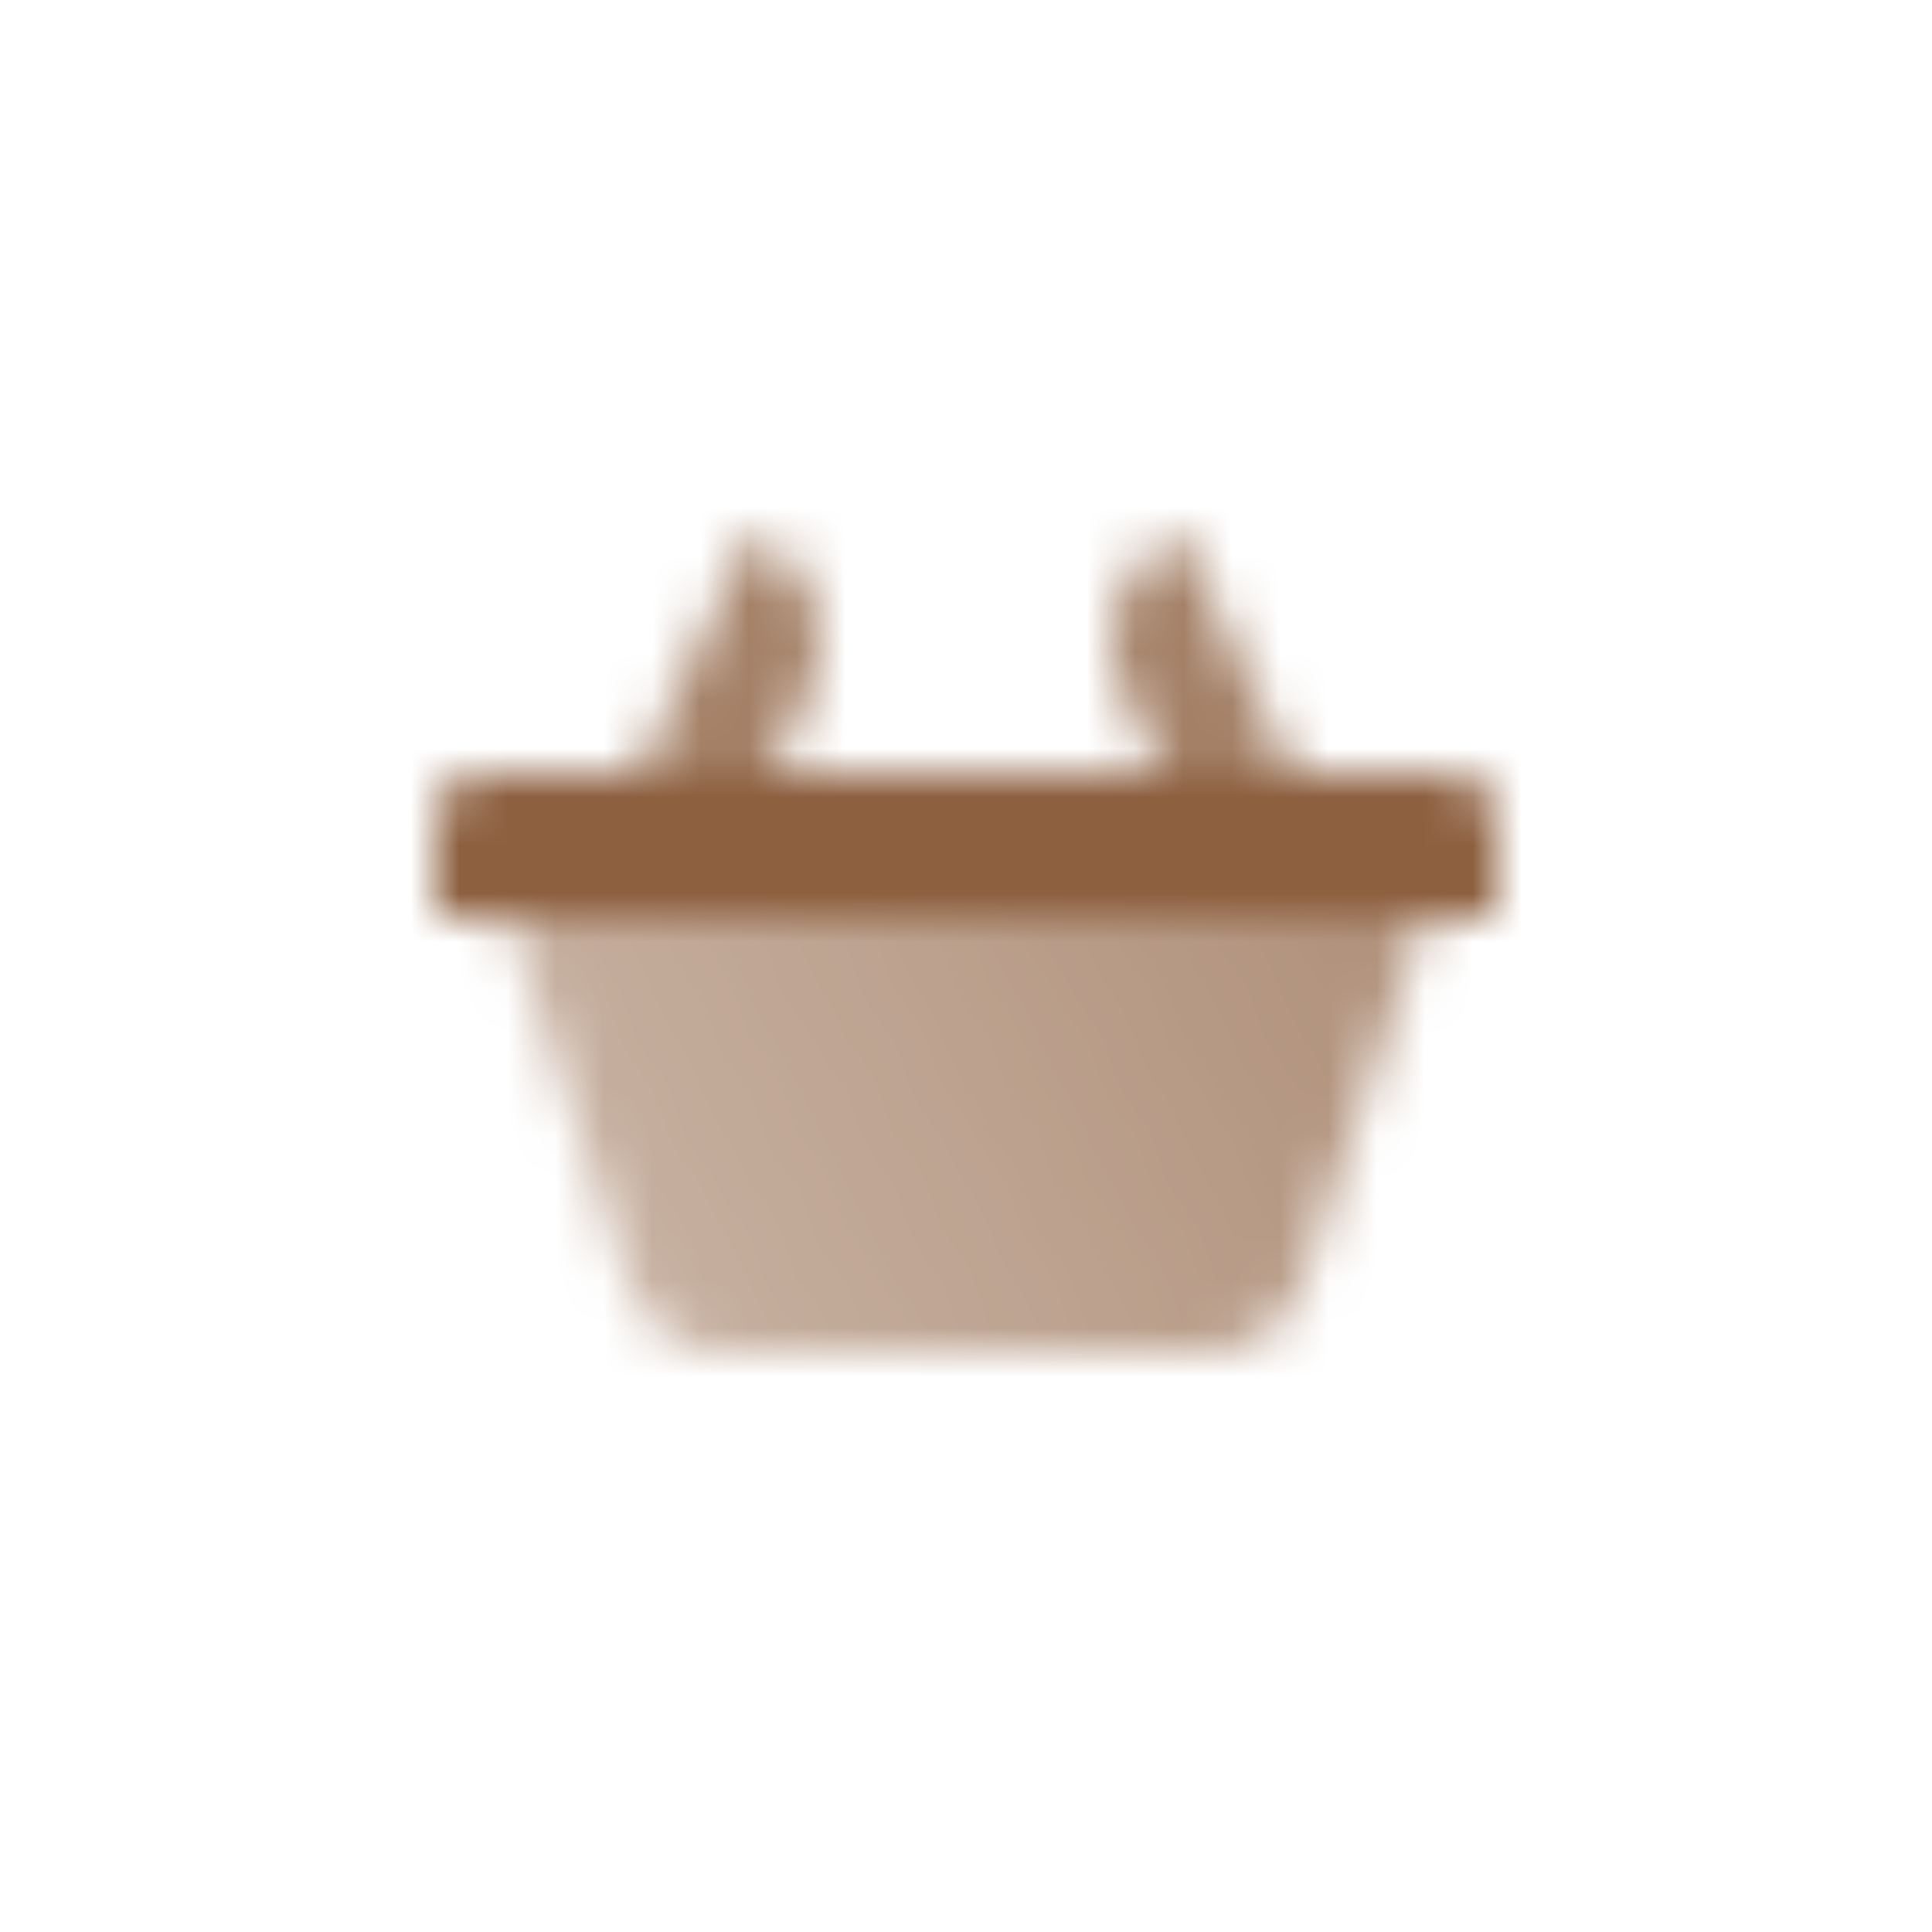
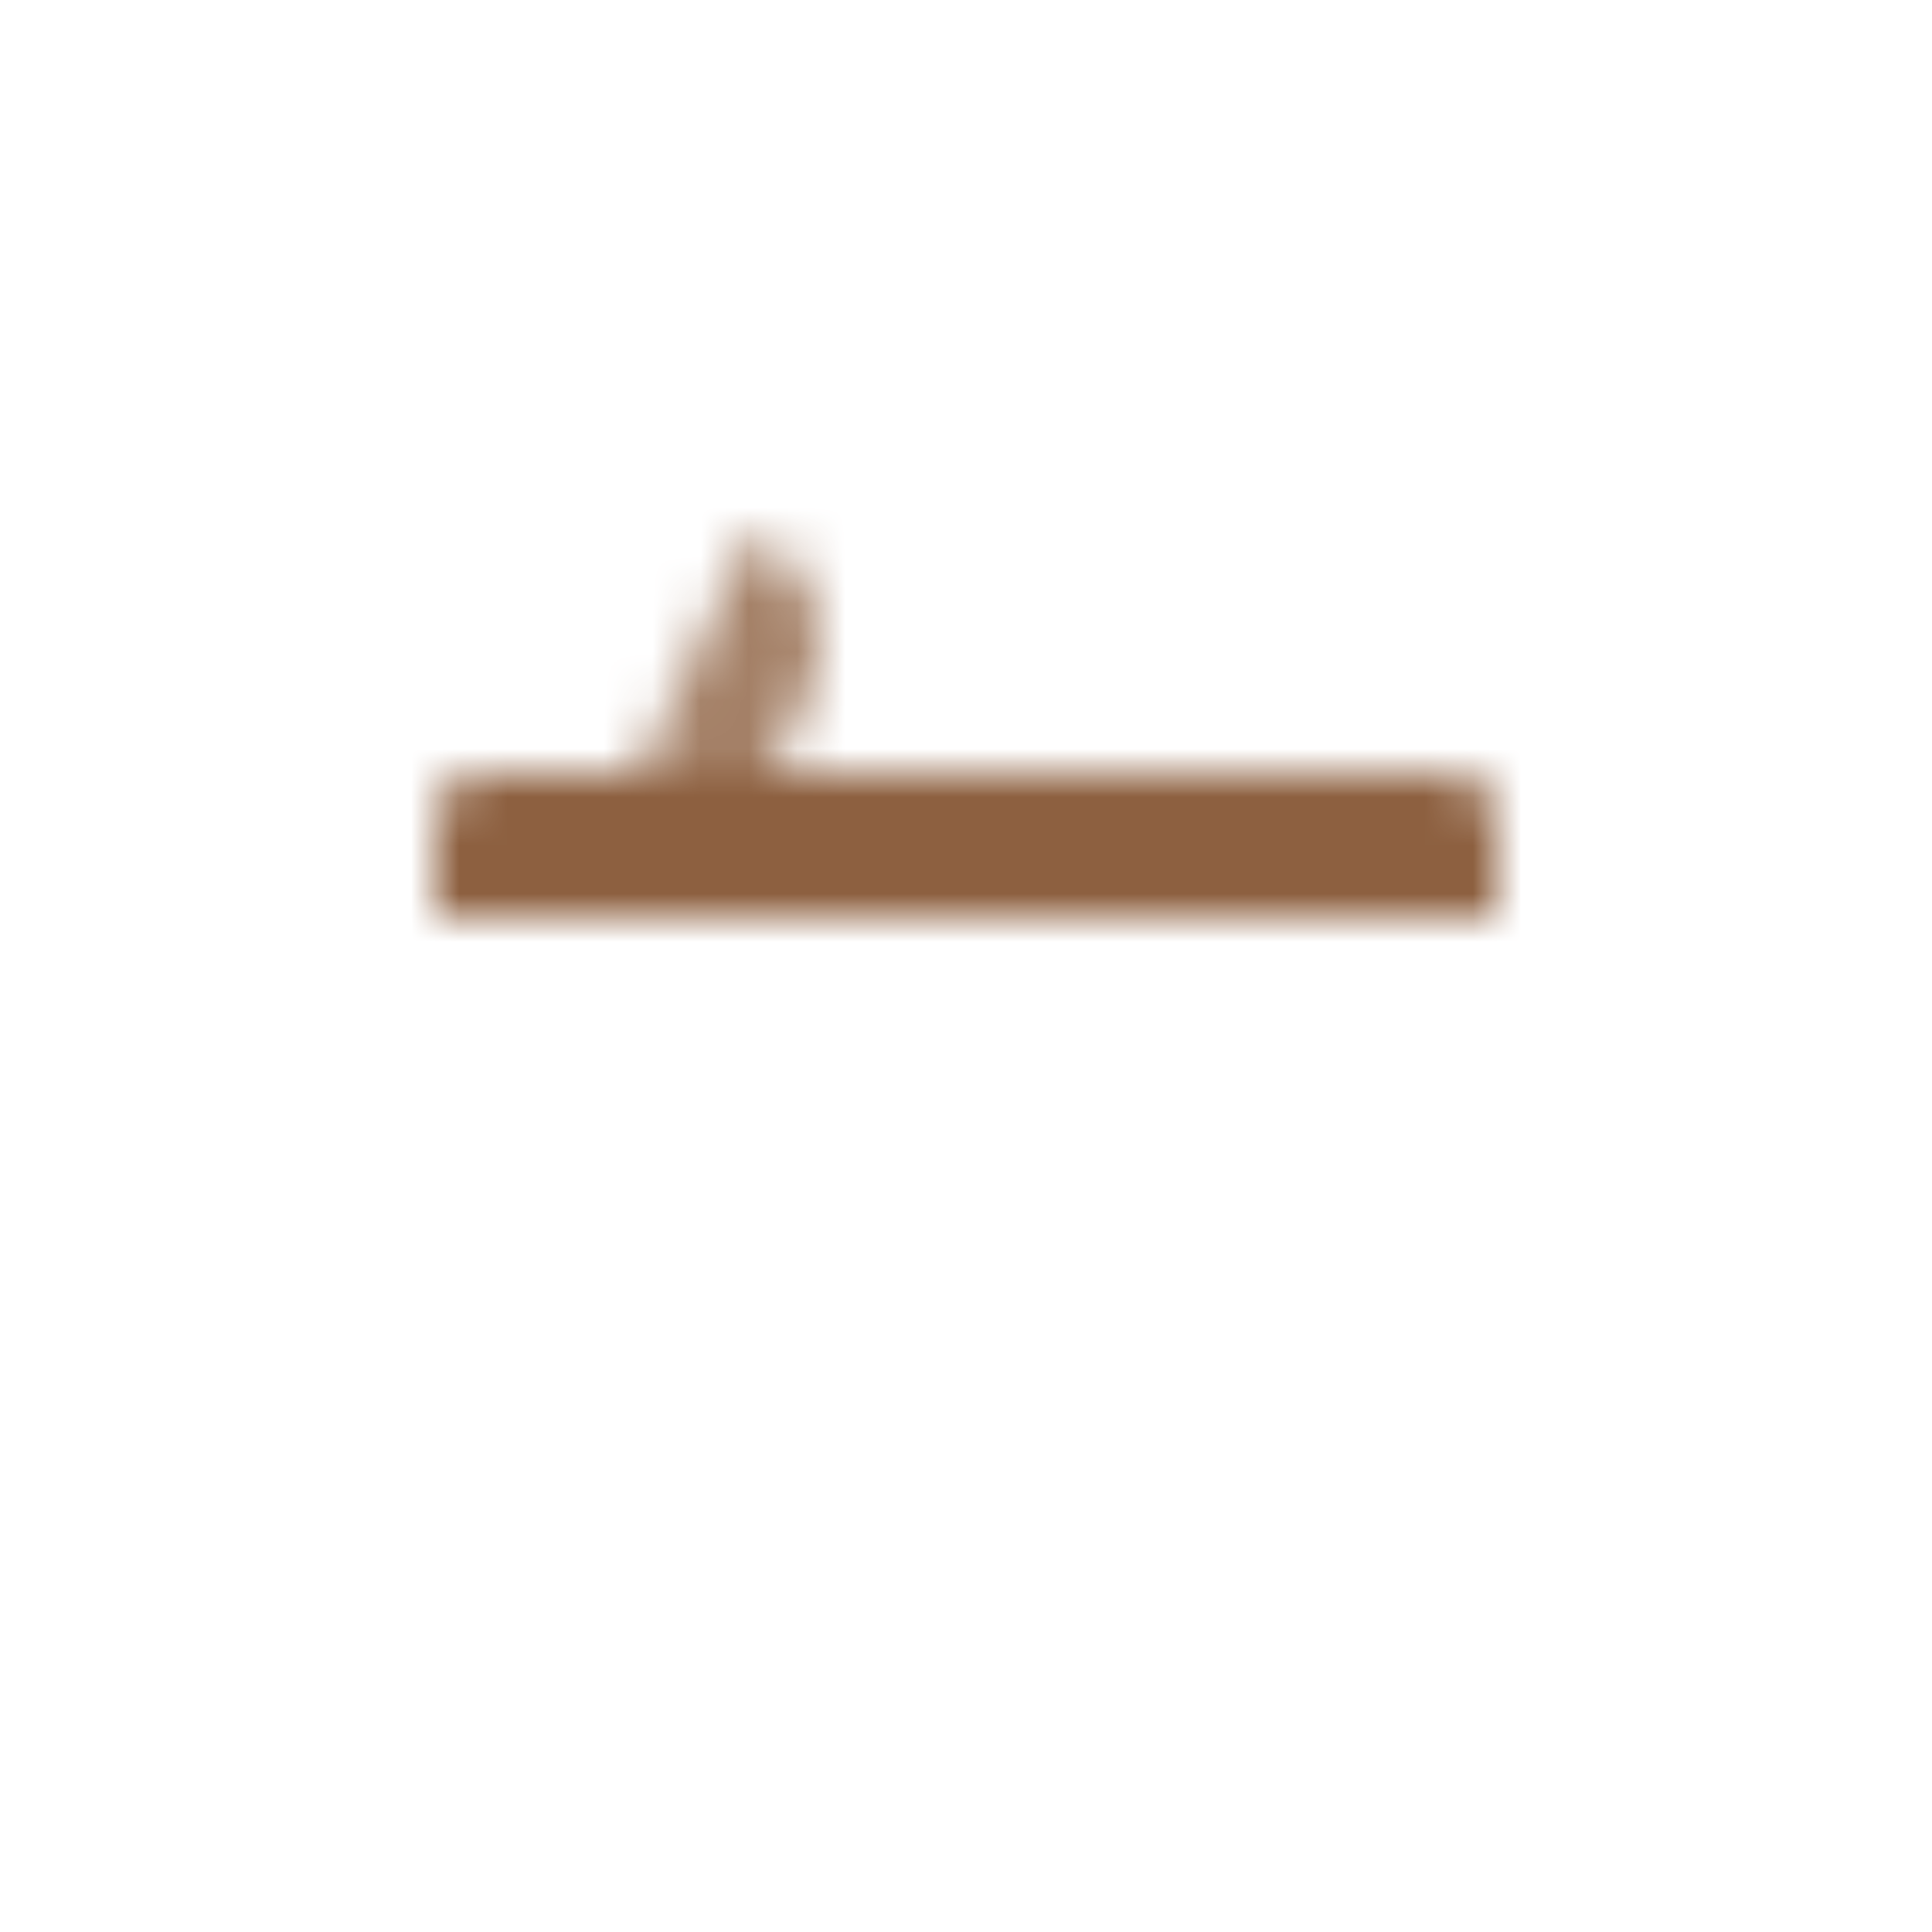
<svg xmlns="http://www.w3.org/2000/svg" width="40" height="40" viewBox="0 0 40 40" fill="none">
  <mask id="mask0_3_448" style="mask-type:alpha" maskUnits="userSpaceOnUse" x="8" y="8" width="24" height="24">
    <path d="M9 17C9 16.448 9.447 16 10 16L30 16C30.552 16 31 16.448 31 17V19H9V17Z" fill="black" />
    <path d="M15.555 11C16.807 11.583 17.348 13.071 16.765 14.322L15.982 16H13.224L15.555 11Z" fill="black" fill-opacity="0.8" />
-     <path d="M26.775 16L24.444 11C23.192 11.583 22.651 13.071 23.234 14.322L24.017 16H26.775Z" fill="black" fill-opacity="0.8" />
-     <path d="M10.499 19L29.5 19L26.955 26.632C26.683 27.449 25.919 28 25.058 28H14.941C14.08 28 13.316 27.449 13.044 26.632L10.499 19Z" fill="url(#paint0_linear_3_448)" />
  </mask>
  <g mask="url(#mask0_3_448)">
    <path d="M8 8H32V32H8V8Z" fill="#8D6040" />
  </g>
  <defs>
    <linearGradient id="paint0_linear_3_448" x1="29.5" y1="19" x2="13.603" y2="27.139" gradientUnits="userSpaceOnUse">
      <stop stop-opacity="0.7" />
      <stop offset="1" stop-opacity="0.5" />
    </linearGradient>
  </defs>
</svg>